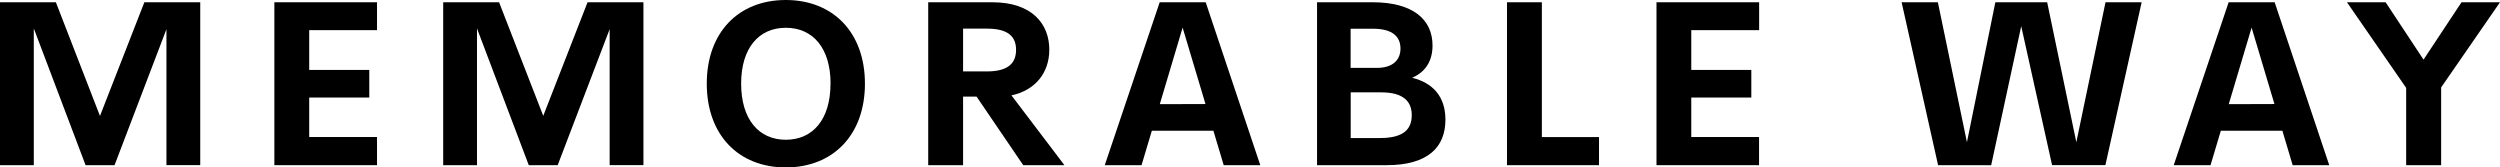
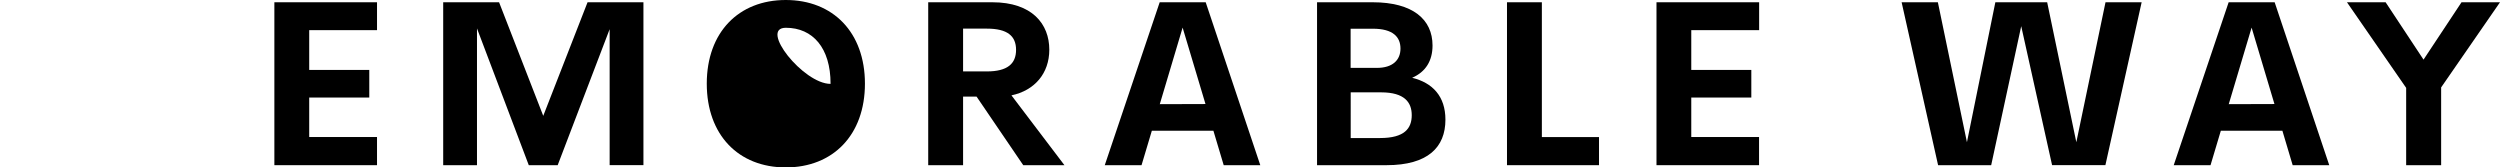
<svg xmlns="http://www.w3.org/2000/svg" viewBox="0 0 905.53 60.64">
  <title>Titel_2</title>
  <g id="Laag_2" data-name="Laag 2">
    <g id="Laag_1-2" data-name="Laag 1">
-       <path d="M72.53.82v59H60.29V10.57L41.49,59.83H31L12.24,10.29V59.83H0V.82H20.24L36.21,42,52.29.82Z" />
      <path d="M112,10.92V25.33h21.76v10H112v14.3h24.56V59.83H99.38V.82h37.18v10.1Z" />
      <path d="M233.06.82v59H220.82V10.57L202,59.83H191.53L172.77,10.29V59.83H160.53V.82h20.24l16,41.14L212.82.82Z" />
-       <path d="M256,30.3C256,11.73,267.52,0,284.62,0s28.67,11.73,28.67,30.3-11.54,30.34-28.67,30.34S256,48.87,256,30.3Zm44.84,0c0-12.9-6.41-20.24-16.2-20.24S268.45,17.4,268.45,30.3s6.38,20.32,16.17,20.32S300.82,43.28,300.82,30.3Z" />
+       <path d="M256,30.3C256,11.73,267.52,0,284.62,0s28.67,11.73,28.67,30.3-11.54,30.34-28.67,30.34S256,48.87,256,30.3Zm44.84,0c0-12.9-6.41-20.24-16.2-20.24s6.38,20.32,16.17,20.32S300.82,43.28,300.82,30.3Z" />
      <path d="M353.73,35h-4.89V59.83H336.21V.82h23.23c14.45,0,20.63,7.92,20.63,17.17,0,8.62-5.36,14.8-13.71,16.55l19.19,25.29H370.63Zm-4.89-9.13h8.62c7.46,0,10.57-2.8,10.57-7.81s-3.11-7.69-10.57-7.69h-8.62Z" />
      <path d="M439.51,47.36h-22.3l-3.73,12.47H400.16l19.89-59h16.67l19.77,59H443.24Zm-2.87-9.68L428.36,10l-8.27,27.73Z" />
      <path d="M523.55,43.35c0,10-6.37,16.48-21.33,16.48H477.05V.82h20.16c14.57,0,21.67,6.25,21.67,15.65,0,5.56-2.48,9.56-7.38,11.7C518.92,30,523.55,34.89,523.55,43.35ZM489.21,10.41V24.59h9.51c5.71,0,8.55-2.83,8.55-7s-2.68-7.19-10-7.19Zm22.14,31.31c0-4.54-2.49-8.27-11.11-8.27h-11V50h10.64C508.75,50,511.35,46.5,511.35,41.72Z" />
      <path d="M579.18,49.65V59.83H545.85V.82h12.63V49.65Z" />
      <path d="M612.6,10.92V25.33h21.75v10H612.6v14.3h24.55V59.83H600V.82h37.18v10.1Z" />
      <path d="M775.73.82l-13.13,59H743.29L732.11,9.48,721.23,59.83H702L688.79.82h13.13l10.53,50.69L722.74.82h18.77l10.56,50.69L762.64.82Z" />
      <path d="M826.71,47.36h-22.3l-3.73,12.47H787.35l19.89-59h16.67l19.77,59H830.43Zm-2.88-9.68L815.56,10l-8.28,27.73Z" />
      <path d="M884.21,31.66V59.83H871.54v-28L850.1.82h14L877.83,21.6,891.59.82h13.94Z" />
    </g>
  </g>
</svg>